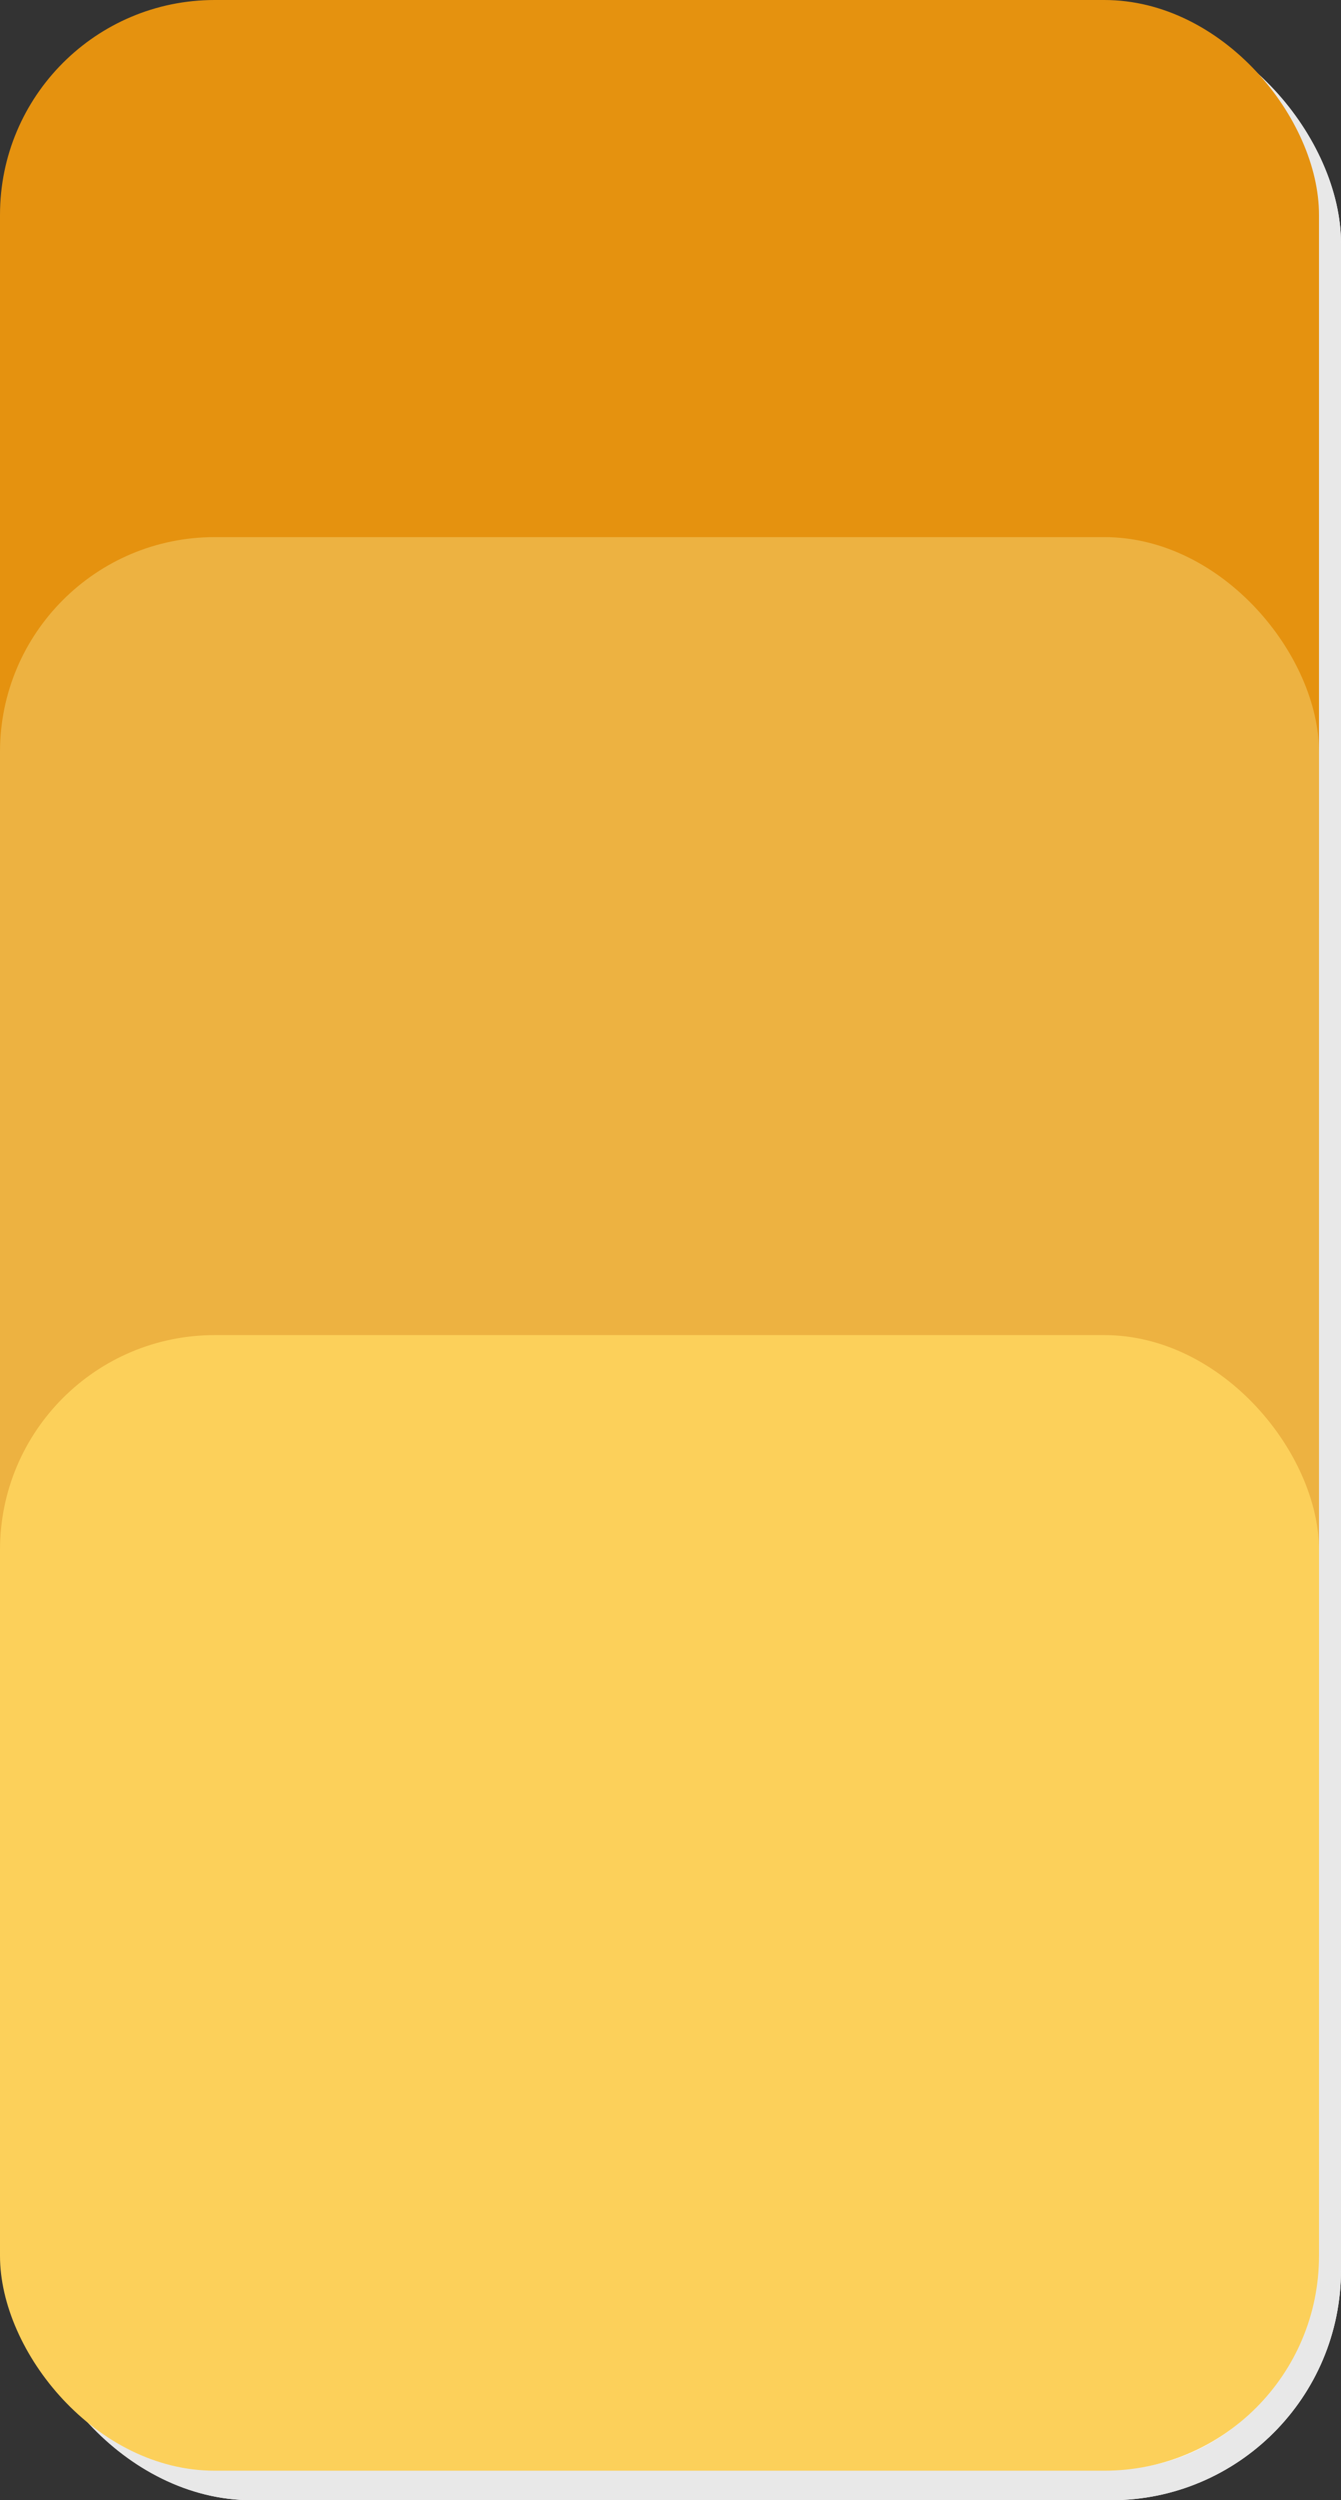
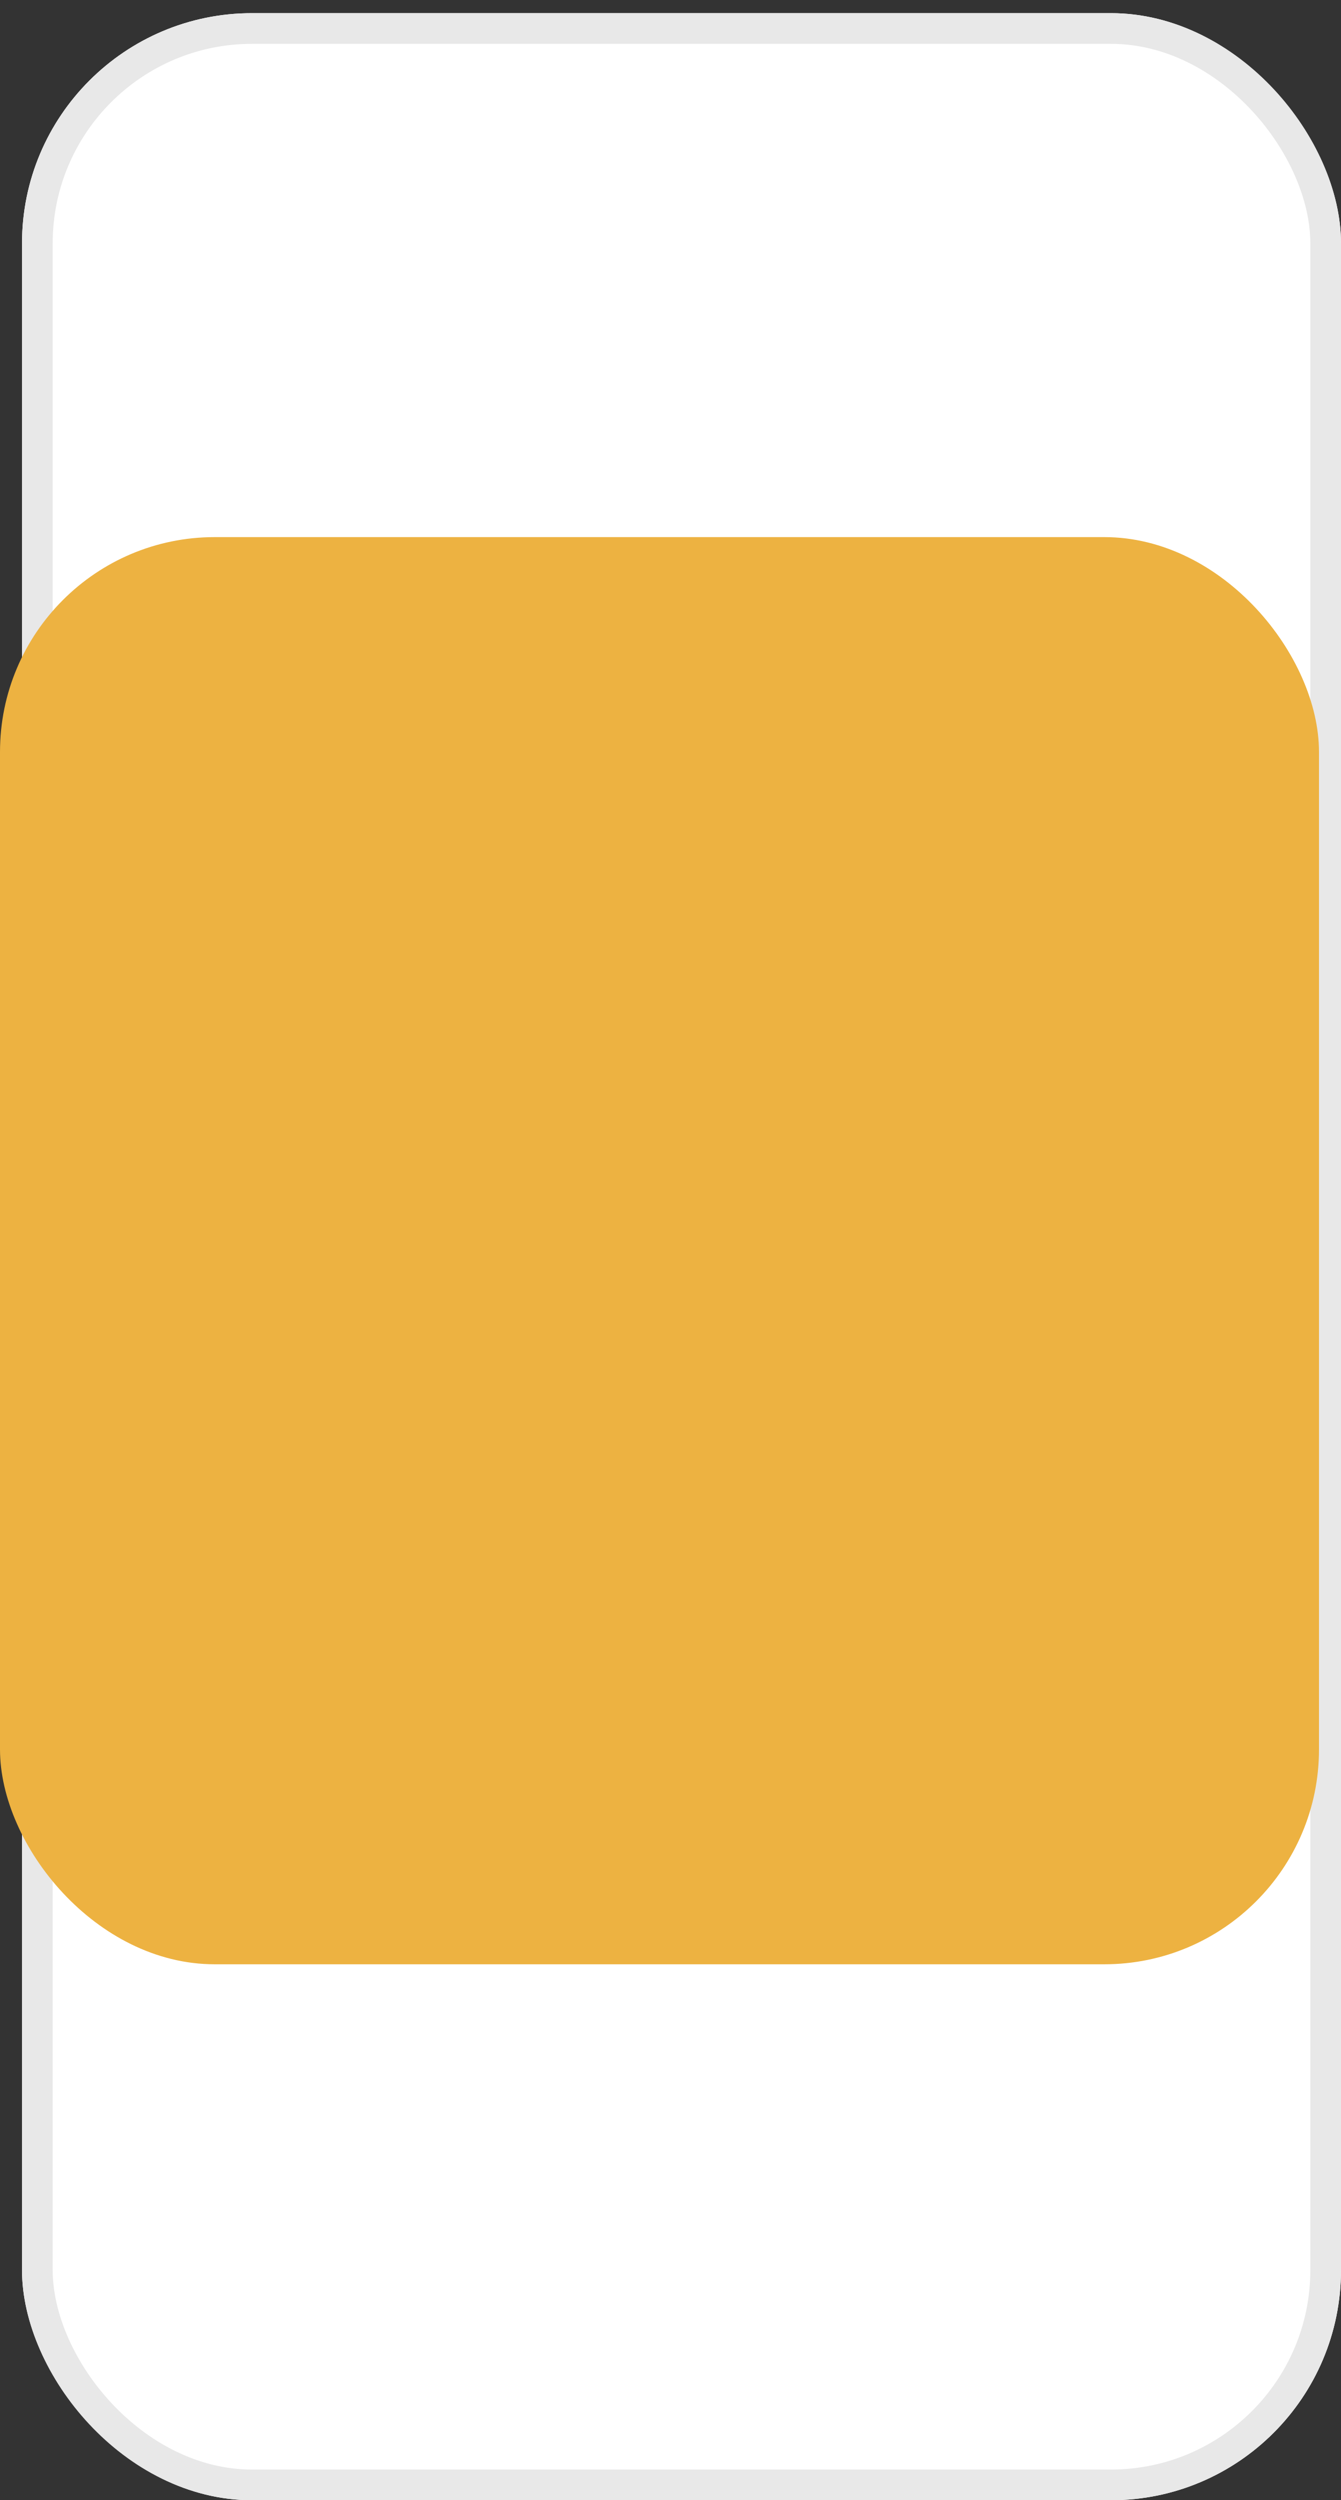
<svg xmlns="http://www.w3.org/2000/svg" width="87.435" height="162.925" viewBox="0 0 87.435 162.925">
  <rect x="0" y="0" width="87.435" height="162.925" fill="#333333" stroke="none" />
  <g id="Group_1520" data-name="Group 1520" transform="translate(-730 -2072)">
    <g id="Rectangle_997" data-name="Rectangle 997" transform="translate(731.435 2072.857)" fill="#fff" stroke="#e8e8e8" stroke-width="2">
      <rect width="86" height="162.067" rx="15" stroke="none" />
      <rect x="1" y="1" width="84" height="160.067" rx="14" fill="none" />
    </g>
-     <rect id="Rectangle_1011" data-name="Rectangle 1011" width="86" height="73" rx="14" transform="translate(730 2072)" fill="#e5920f" />
    <rect id="Rectangle_1012" data-name="Rectangle 1012" width="86" height="93" rx="14" transform="translate(730 2107)" fill="#edb241" />
-     <rect id="Rectangle_1013" data-name="Rectangle 1013" width="86" height="74" rx="14" transform="translate(730 2159)" fill="#fcd05a" />
  </g>
</svg>